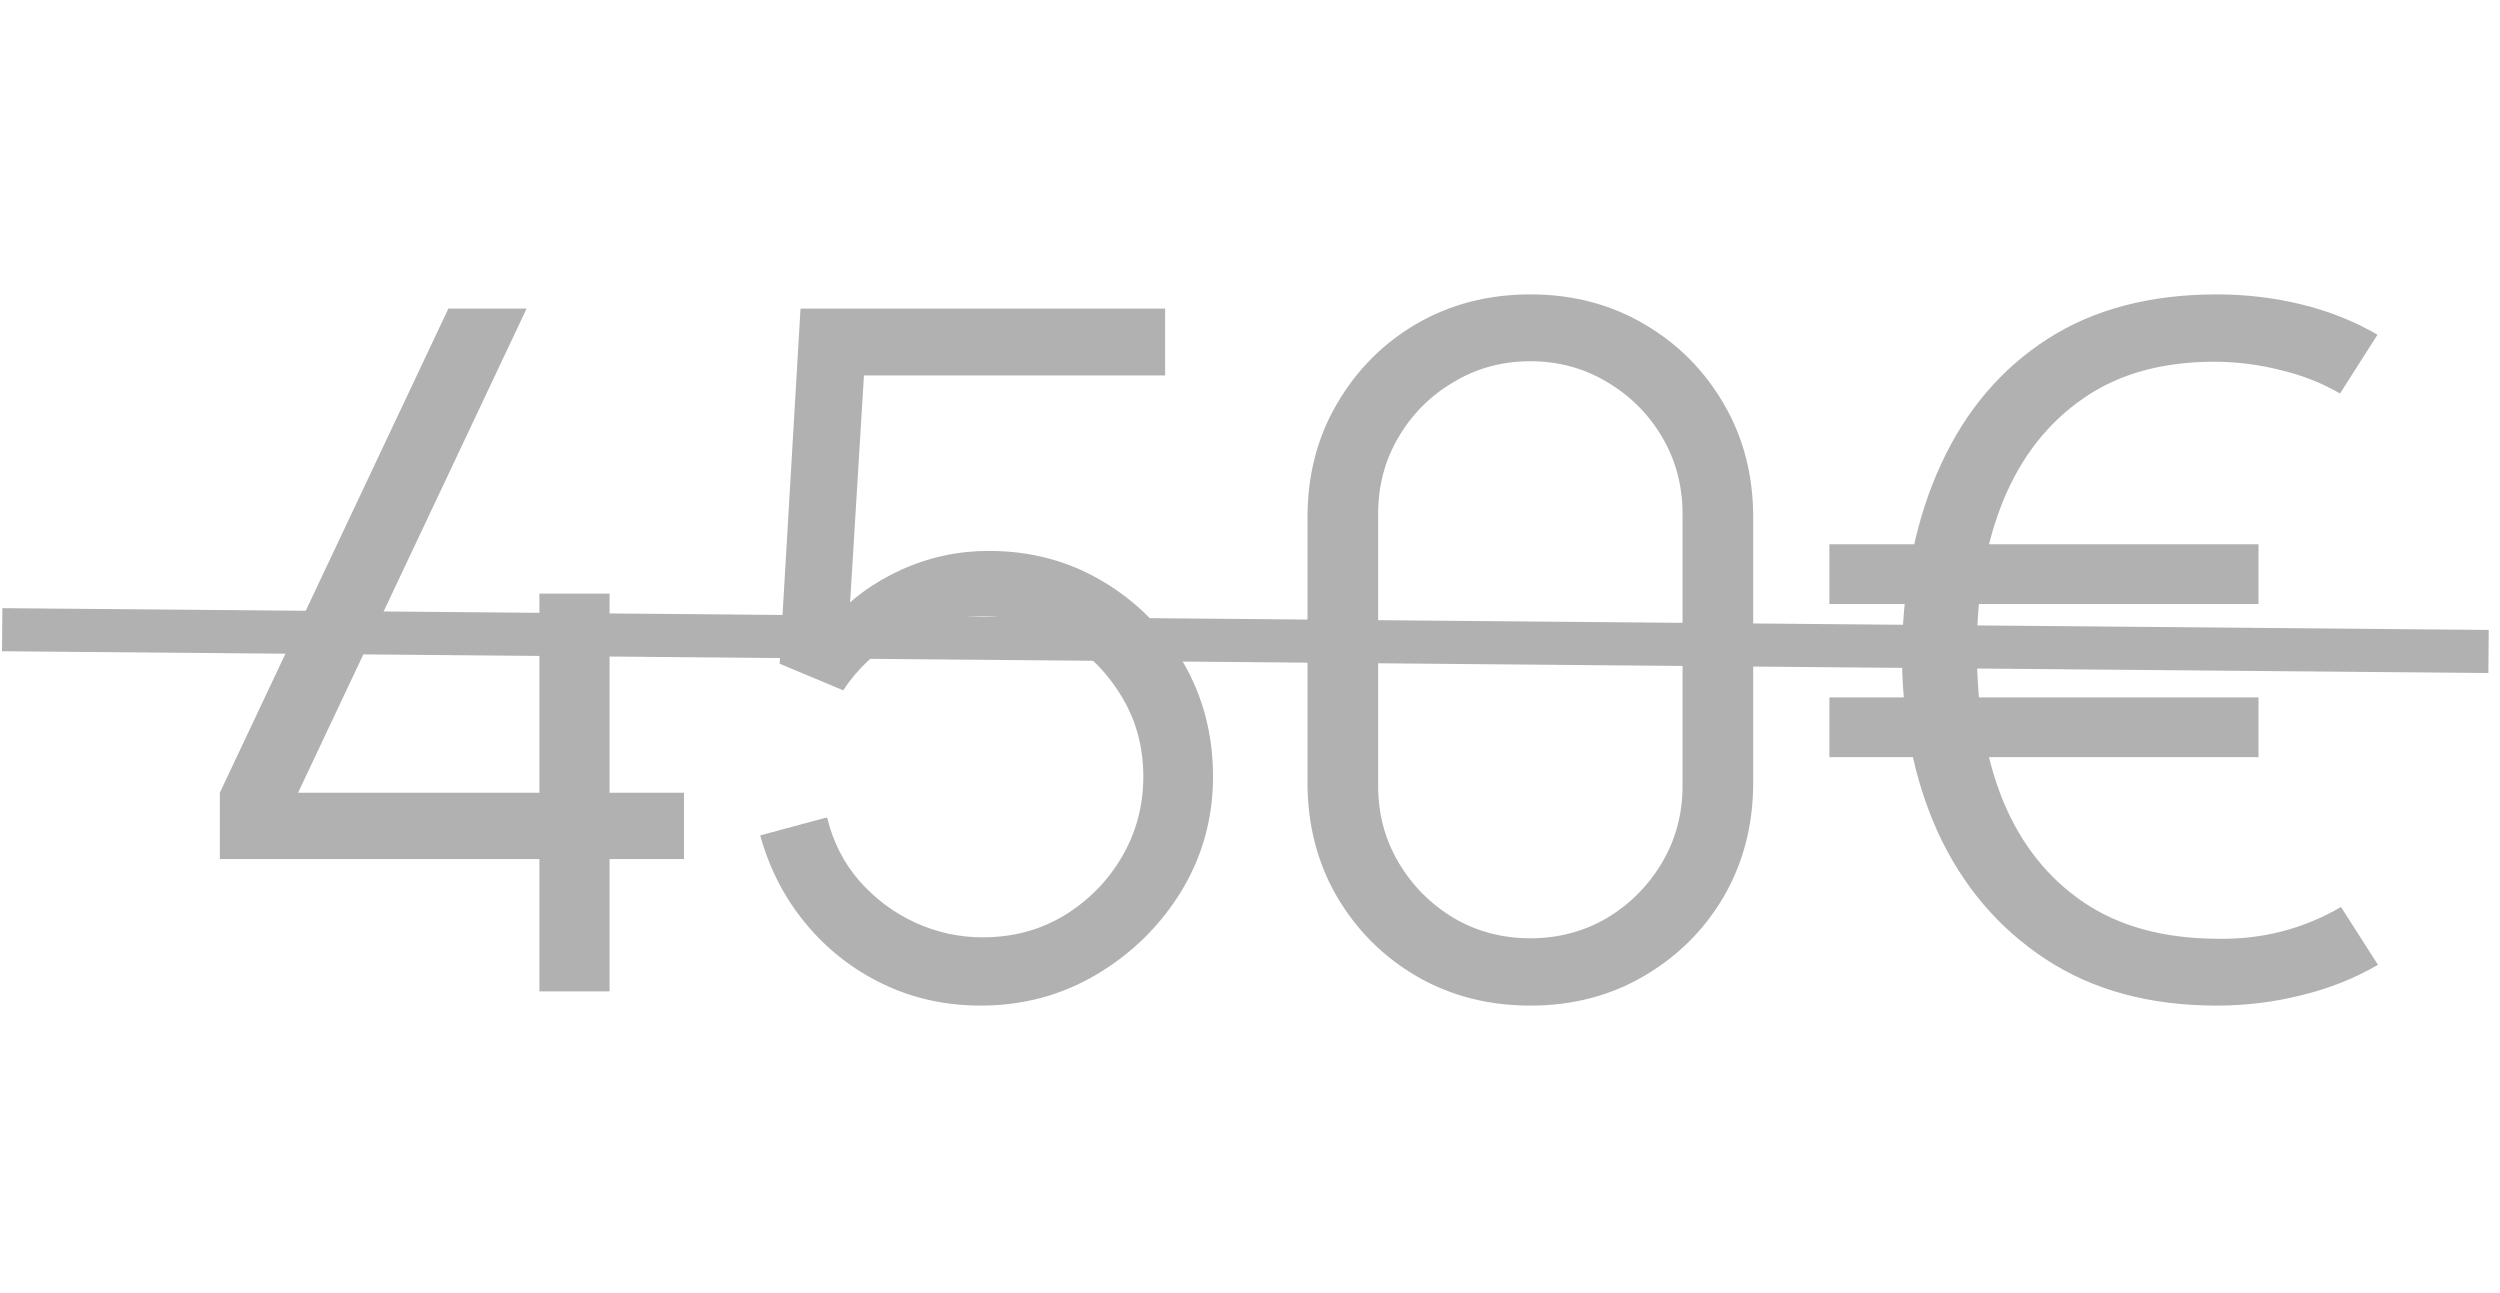
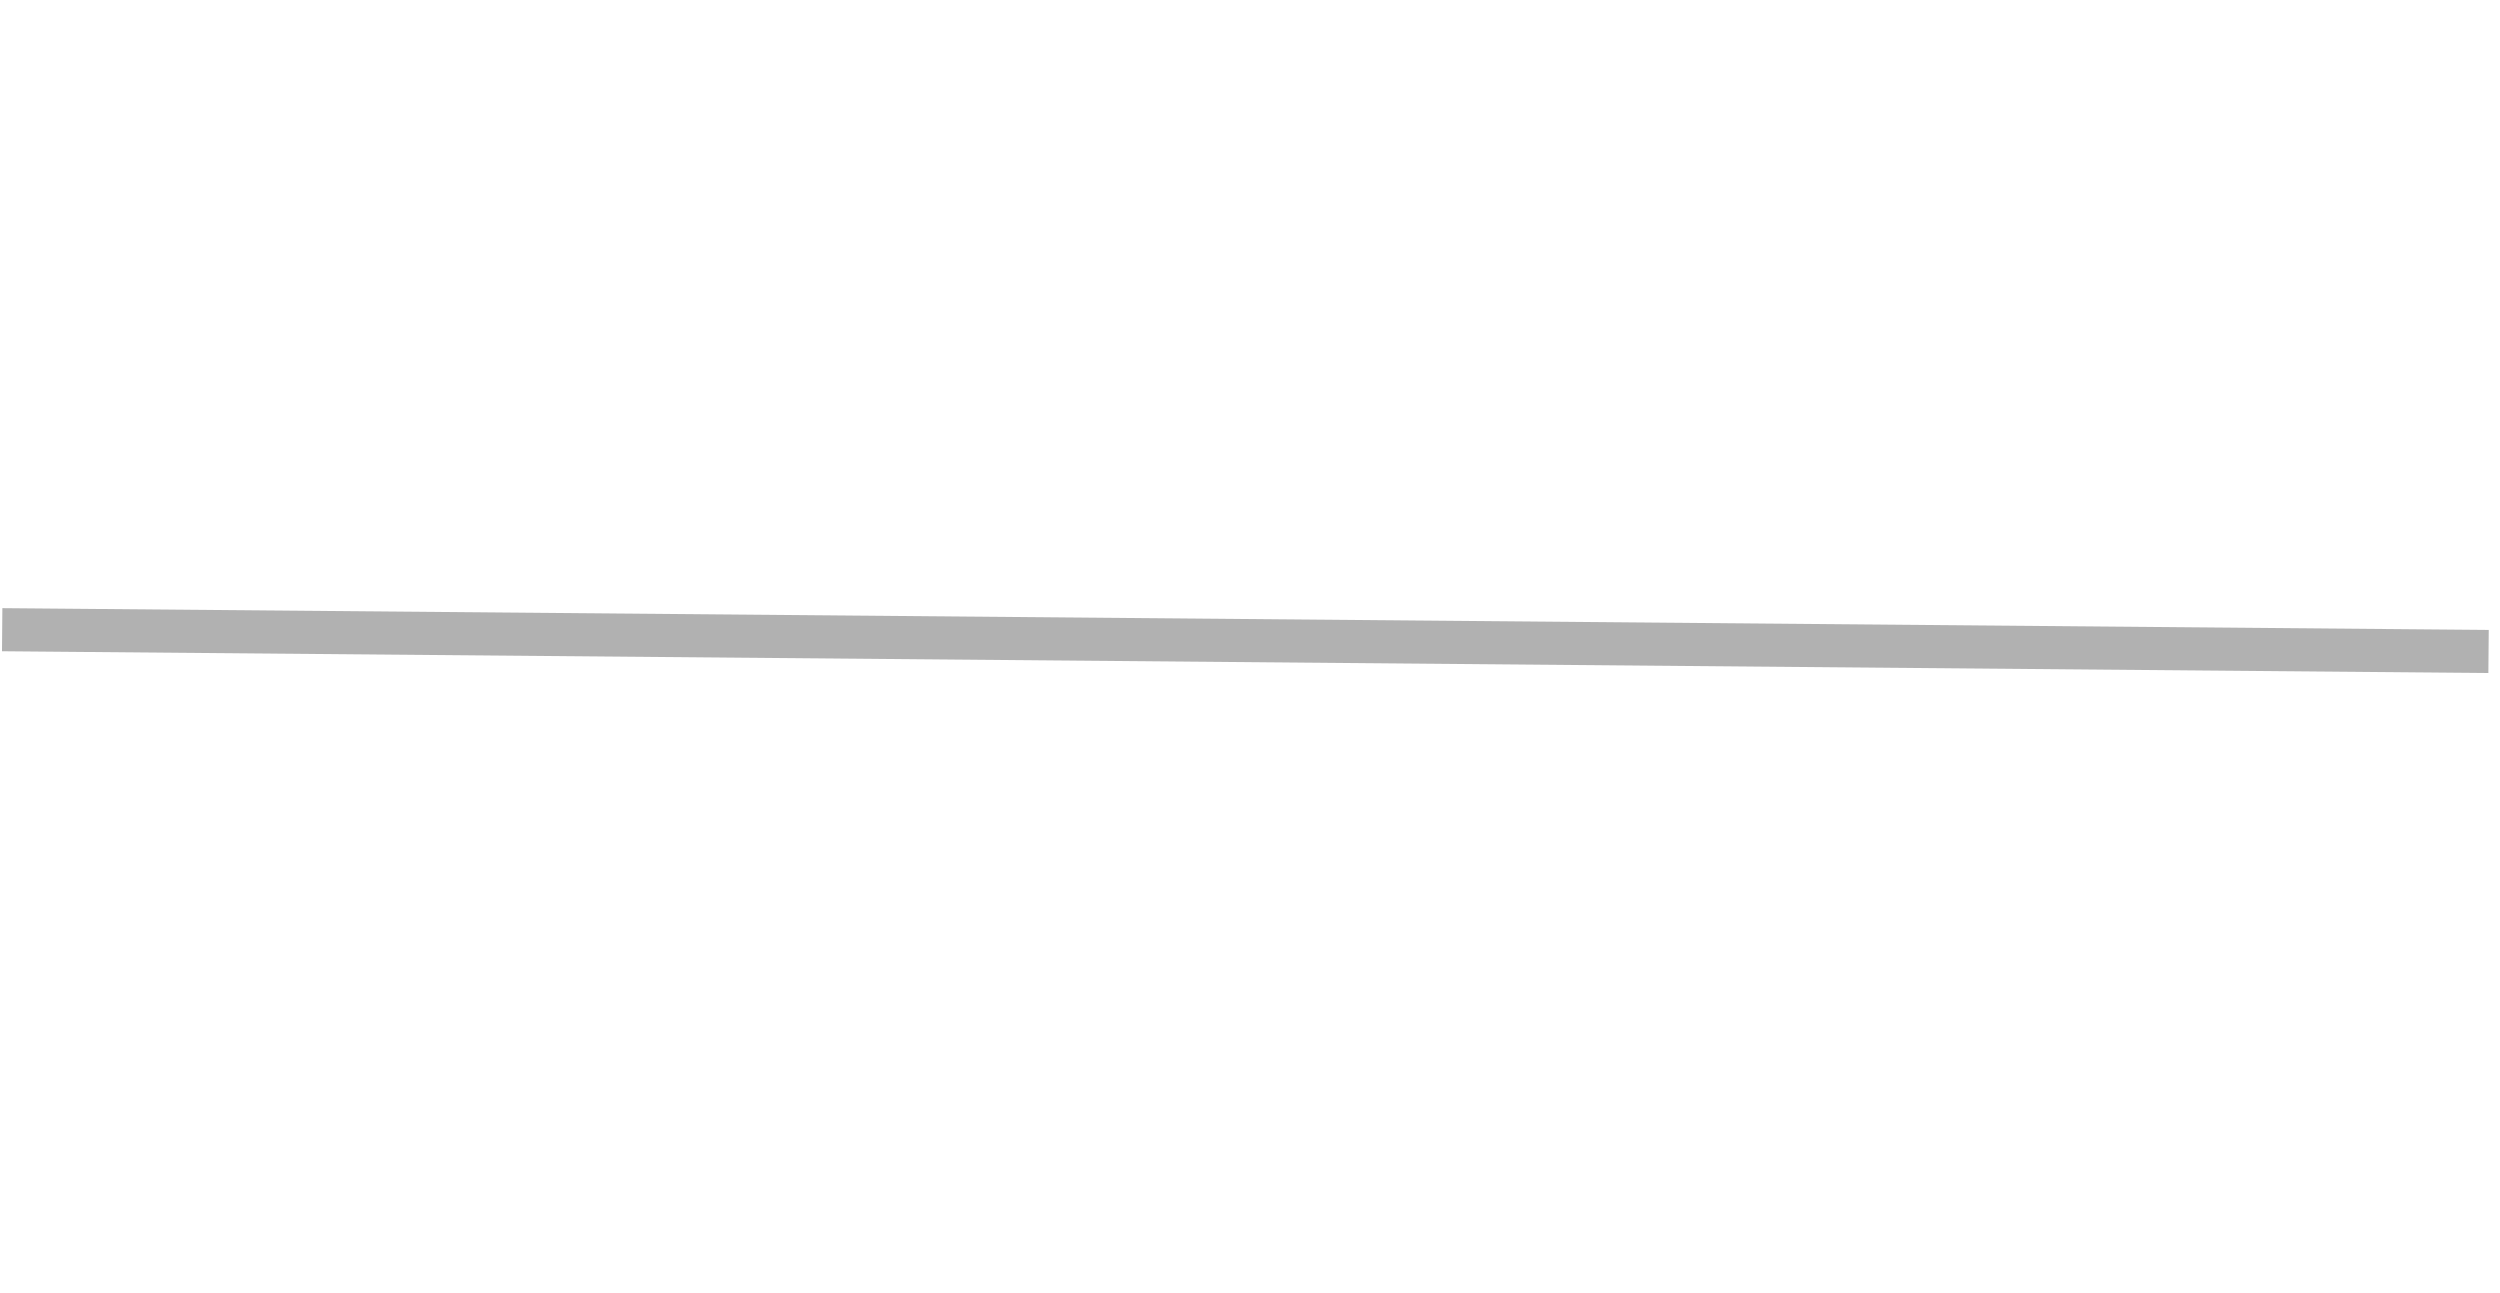
<svg xmlns="http://www.w3.org/2000/svg" width="58" height="30" viewBox="0 0 58 30" fill="none">
-   <path d="M12.514 23V19.931H5.1V18.391L10.402 7.16H12.217L6.915 18.391H12.514V13.771H14.142V18.391H15.869V19.931H14.142V23H12.514ZM22.752 23.33C21.93 23.33 21.171 23.161 20.475 22.824C19.778 22.487 19.184 22.021 18.693 21.427C18.201 20.833 17.849 20.151 17.637 19.381L19.188 18.963C19.327 19.535 19.58 20.03 19.947 20.448C20.313 20.859 20.742 21.178 21.234 21.405C21.732 21.632 22.253 21.746 22.796 21.746C23.5 21.746 24.13 21.577 24.688 21.24C25.252 20.895 25.7 20.441 26.03 19.876C26.36 19.311 26.525 18.692 26.525 18.017C26.525 17.32 26.352 16.693 26.008 16.136C25.663 15.571 25.208 15.124 24.644 14.794C24.079 14.464 23.463 14.299 22.796 14.299C22.048 14.299 21.402 14.464 20.86 14.794C20.317 15.117 19.884 15.524 19.562 16.015L18.088 15.399L18.572 7.16H27.031V8.711H19.287L20.09 7.952L19.661 14.981L19.254 14.442C19.708 13.921 20.258 13.514 20.904 13.221C21.549 12.928 22.227 12.781 22.939 12.781C23.914 12.781 24.794 13.016 25.579 13.485C26.363 13.947 26.987 14.574 27.449 15.366C27.911 16.158 28.142 17.042 28.142 18.017C28.142 18.985 27.896 19.872 27.405 20.679C26.913 21.478 26.261 22.12 25.447 22.604C24.633 23.088 23.734 23.33 22.752 23.33ZM35.504 23.33C34.529 23.33 33.648 23.103 32.864 22.648C32.087 22.193 31.471 21.577 31.016 20.8C30.561 20.015 30.334 19.135 30.334 18.16V12C30.334 11.025 30.561 10.148 31.016 9.371C31.471 8.586 32.087 7.967 32.864 7.512C33.648 7.057 34.529 6.83 35.504 6.83C36.479 6.83 37.355 7.057 38.133 7.512C38.917 7.967 39.537 8.586 39.992 9.371C40.447 10.148 40.674 11.025 40.674 12V18.16C40.674 19.135 40.447 20.015 39.992 20.8C39.537 21.577 38.917 22.193 38.133 22.648C37.355 23.103 36.479 23.33 35.504 23.33ZM35.504 21.768C36.157 21.768 36.751 21.61 37.286 21.295C37.821 20.972 38.246 20.543 38.562 20.008C38.877 19.473 39.035 18.882 39.035 18.237V11.923C39.035 11.27 38.877 10.676 38.562 10.141C38.246 9.606 37.821 9.18 37.286 8.865C36.751 8.542 36.157 8.381 35.504 8.381C34.851 8.381 34.257 8.542 33.722 8.865C33.187 9.18 32.761 9.606 32.446 10.141C32.13 10.676 31.973 11.27 31.973 11.923V18.237C31.973 18.882 32.13 19.473 32.446 20.008C32.761 20.543 33.187 20.972 33.722 21.295C34.257 21.61 34.851 21.768 35.504 21.768ZM51.429 23.33C49.874 23.33 48.55 22.971 47.458 22.252C46.365 21.533 45.533 20.554 44.961 19.315C44.396 18.068 44.117 16.657 44.125 15.08C44.161 13.43 44.466 11.989 45.038 10.757C45.61 9.518 46.431 8.553 47.502 7.864C48.572 7.175 49.881 6.83 51.429 6.83C52.103 6.83 52.756 6.907 53.387 7.061C54.025 7.215 54.615 7.45 55.158 7.765L54.289 9.129C53.871 8.887 53.416 8.707 52.925 8.59C52.441 8.465 51.942 8.399 51.429 8.392C50.189 8.385 49.159 8.667 48.338 9.239C47.516 9.804 46.897 10.592 46.479 11.604C46.068 12.609 45.863 13.767 45.863 15.08C45.863 16.422 46.068 17.595 46.479 18.6C46.897 19.597 47.516 20.375 48.338 20.932C49.159 21.489 50.189 21.772 51.429 21.779C52.47 21.801 53.431 21.555 54.311 21.042L55.169 22.384C54.626 22.699 54.036 22.934 53.398 23.088C52.76 23.249 52.103 23.33 51.429 23.33ZM42.442 17.566V16.18H52.397V17.566H42.442ZM42.442 14.013V12.627H52.397V14.013H42.442Z" fill="#B1B1B1" />
  <rect x="0.055" y="14.109" width="57.686" height="1" transform="rotate(0.502 0.055 14.109)" fill="#B1B1B1" />
</svg>